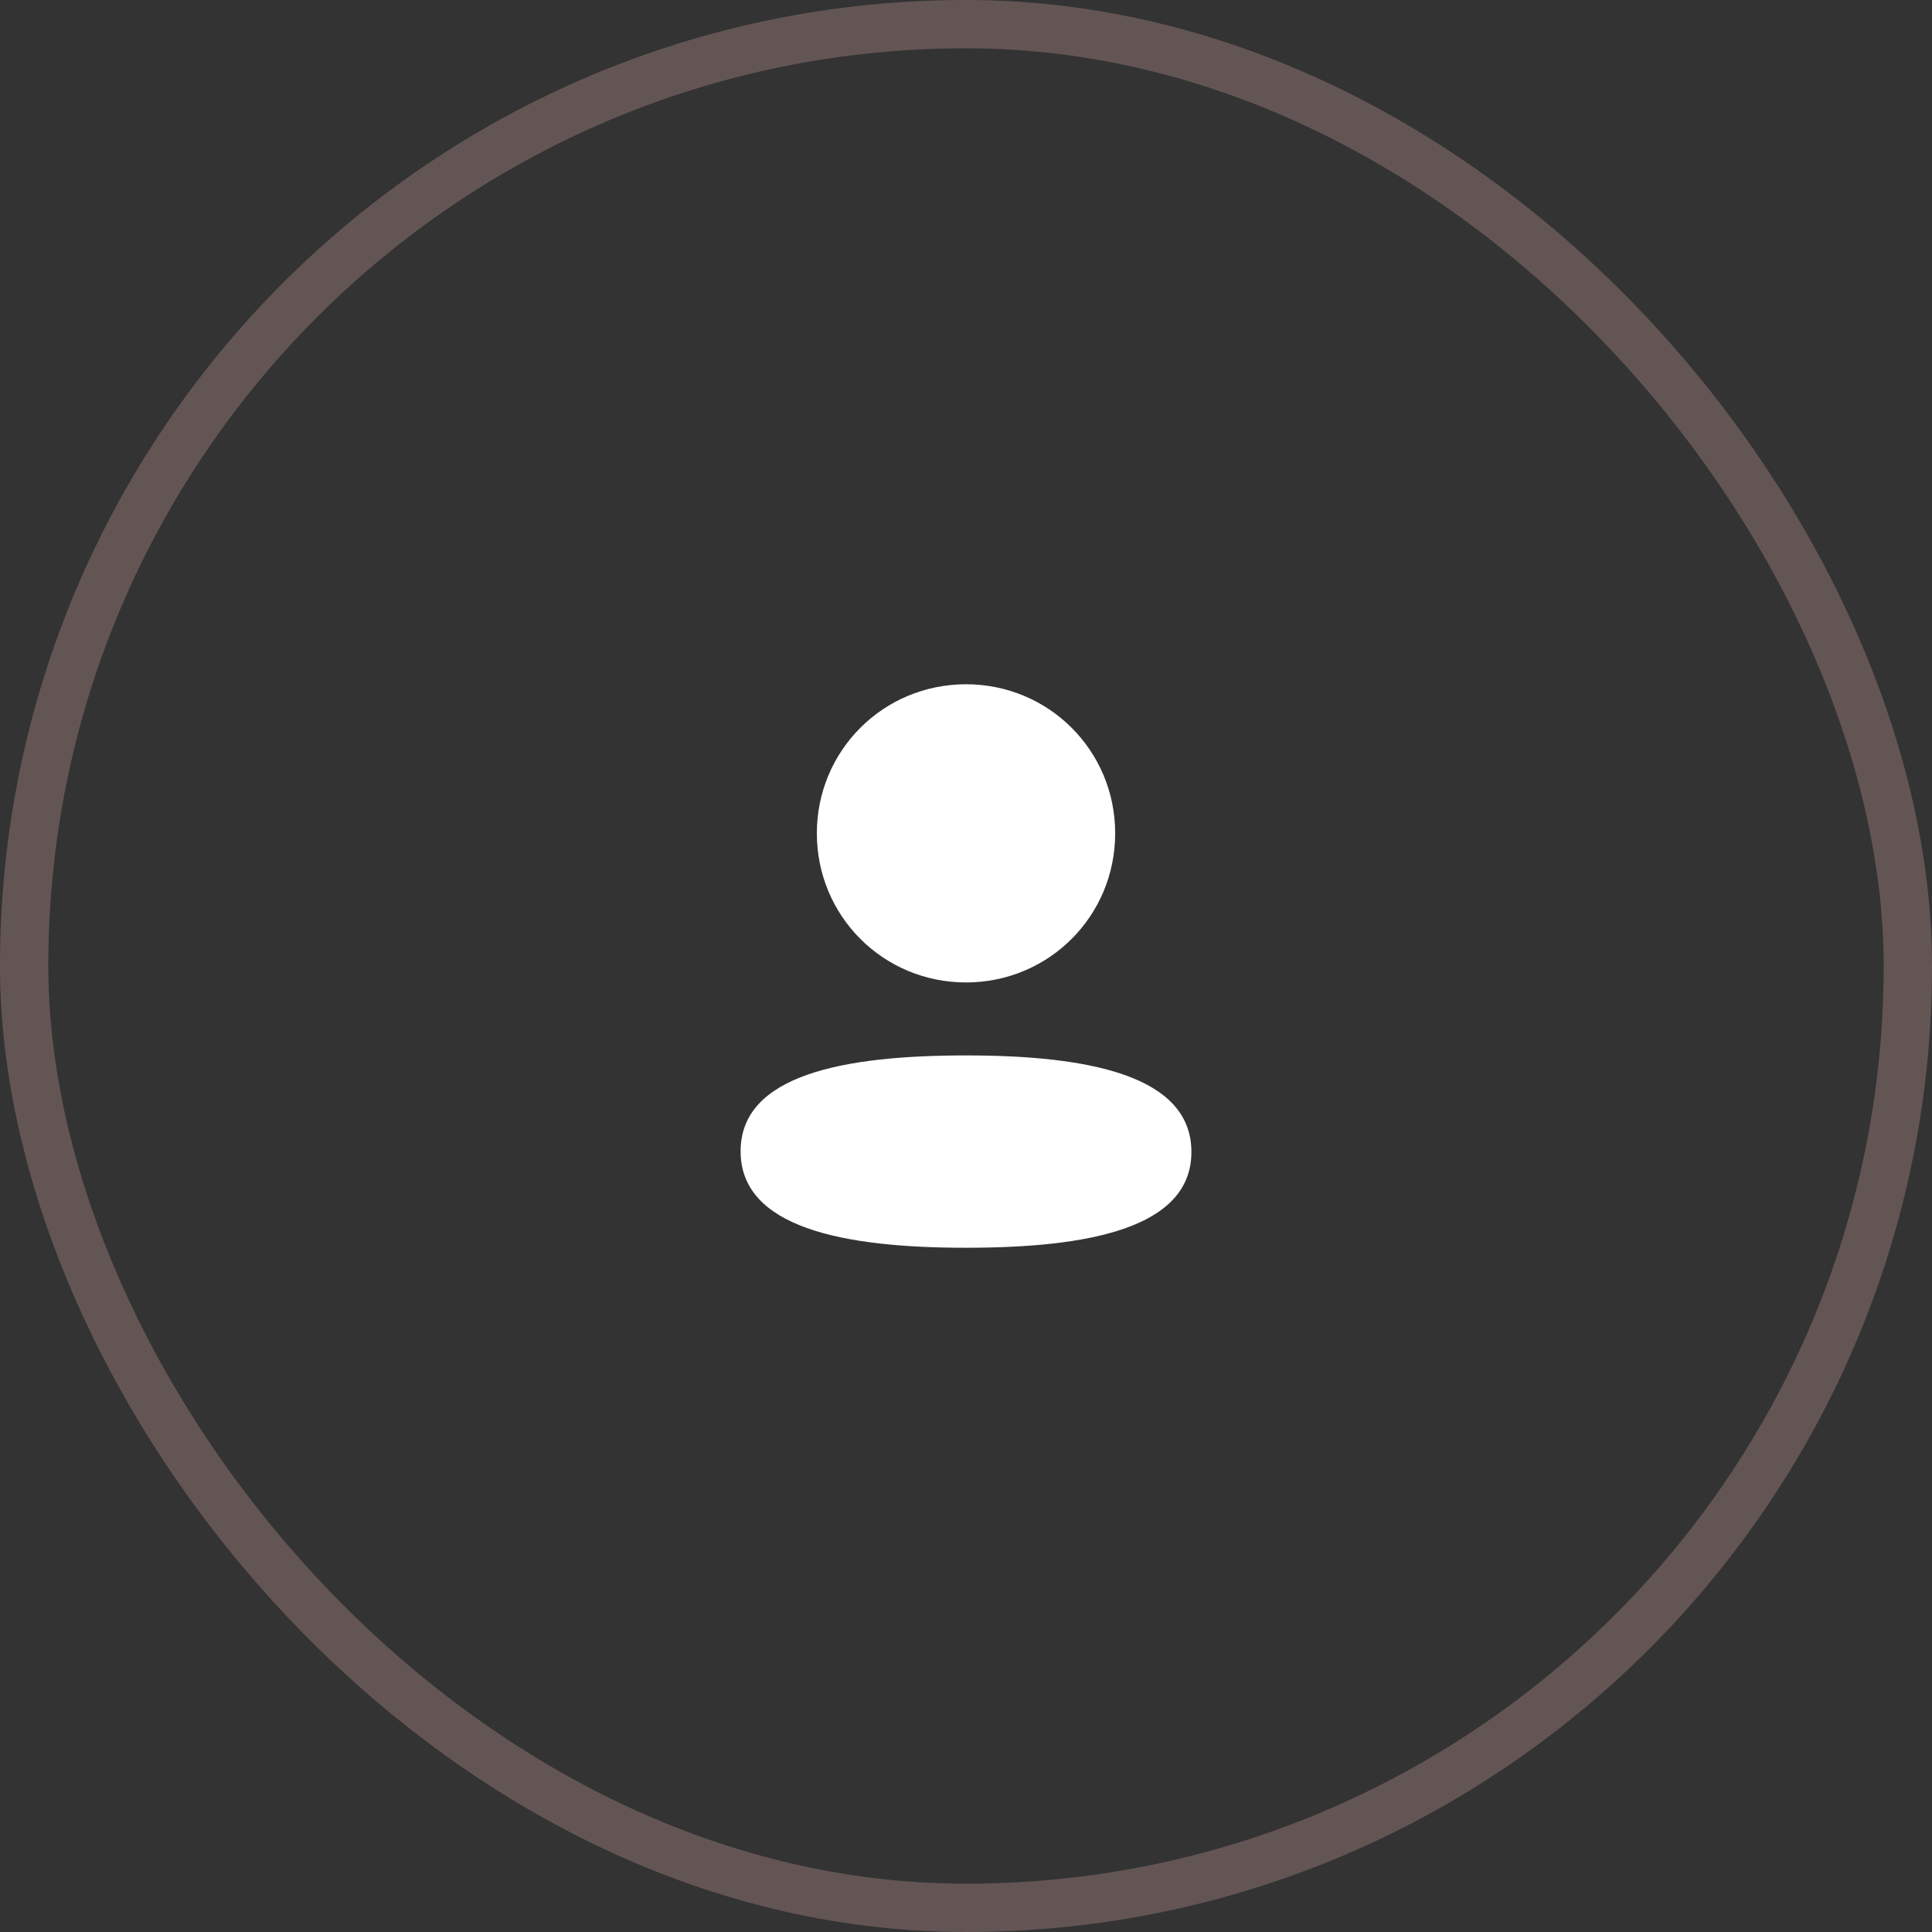
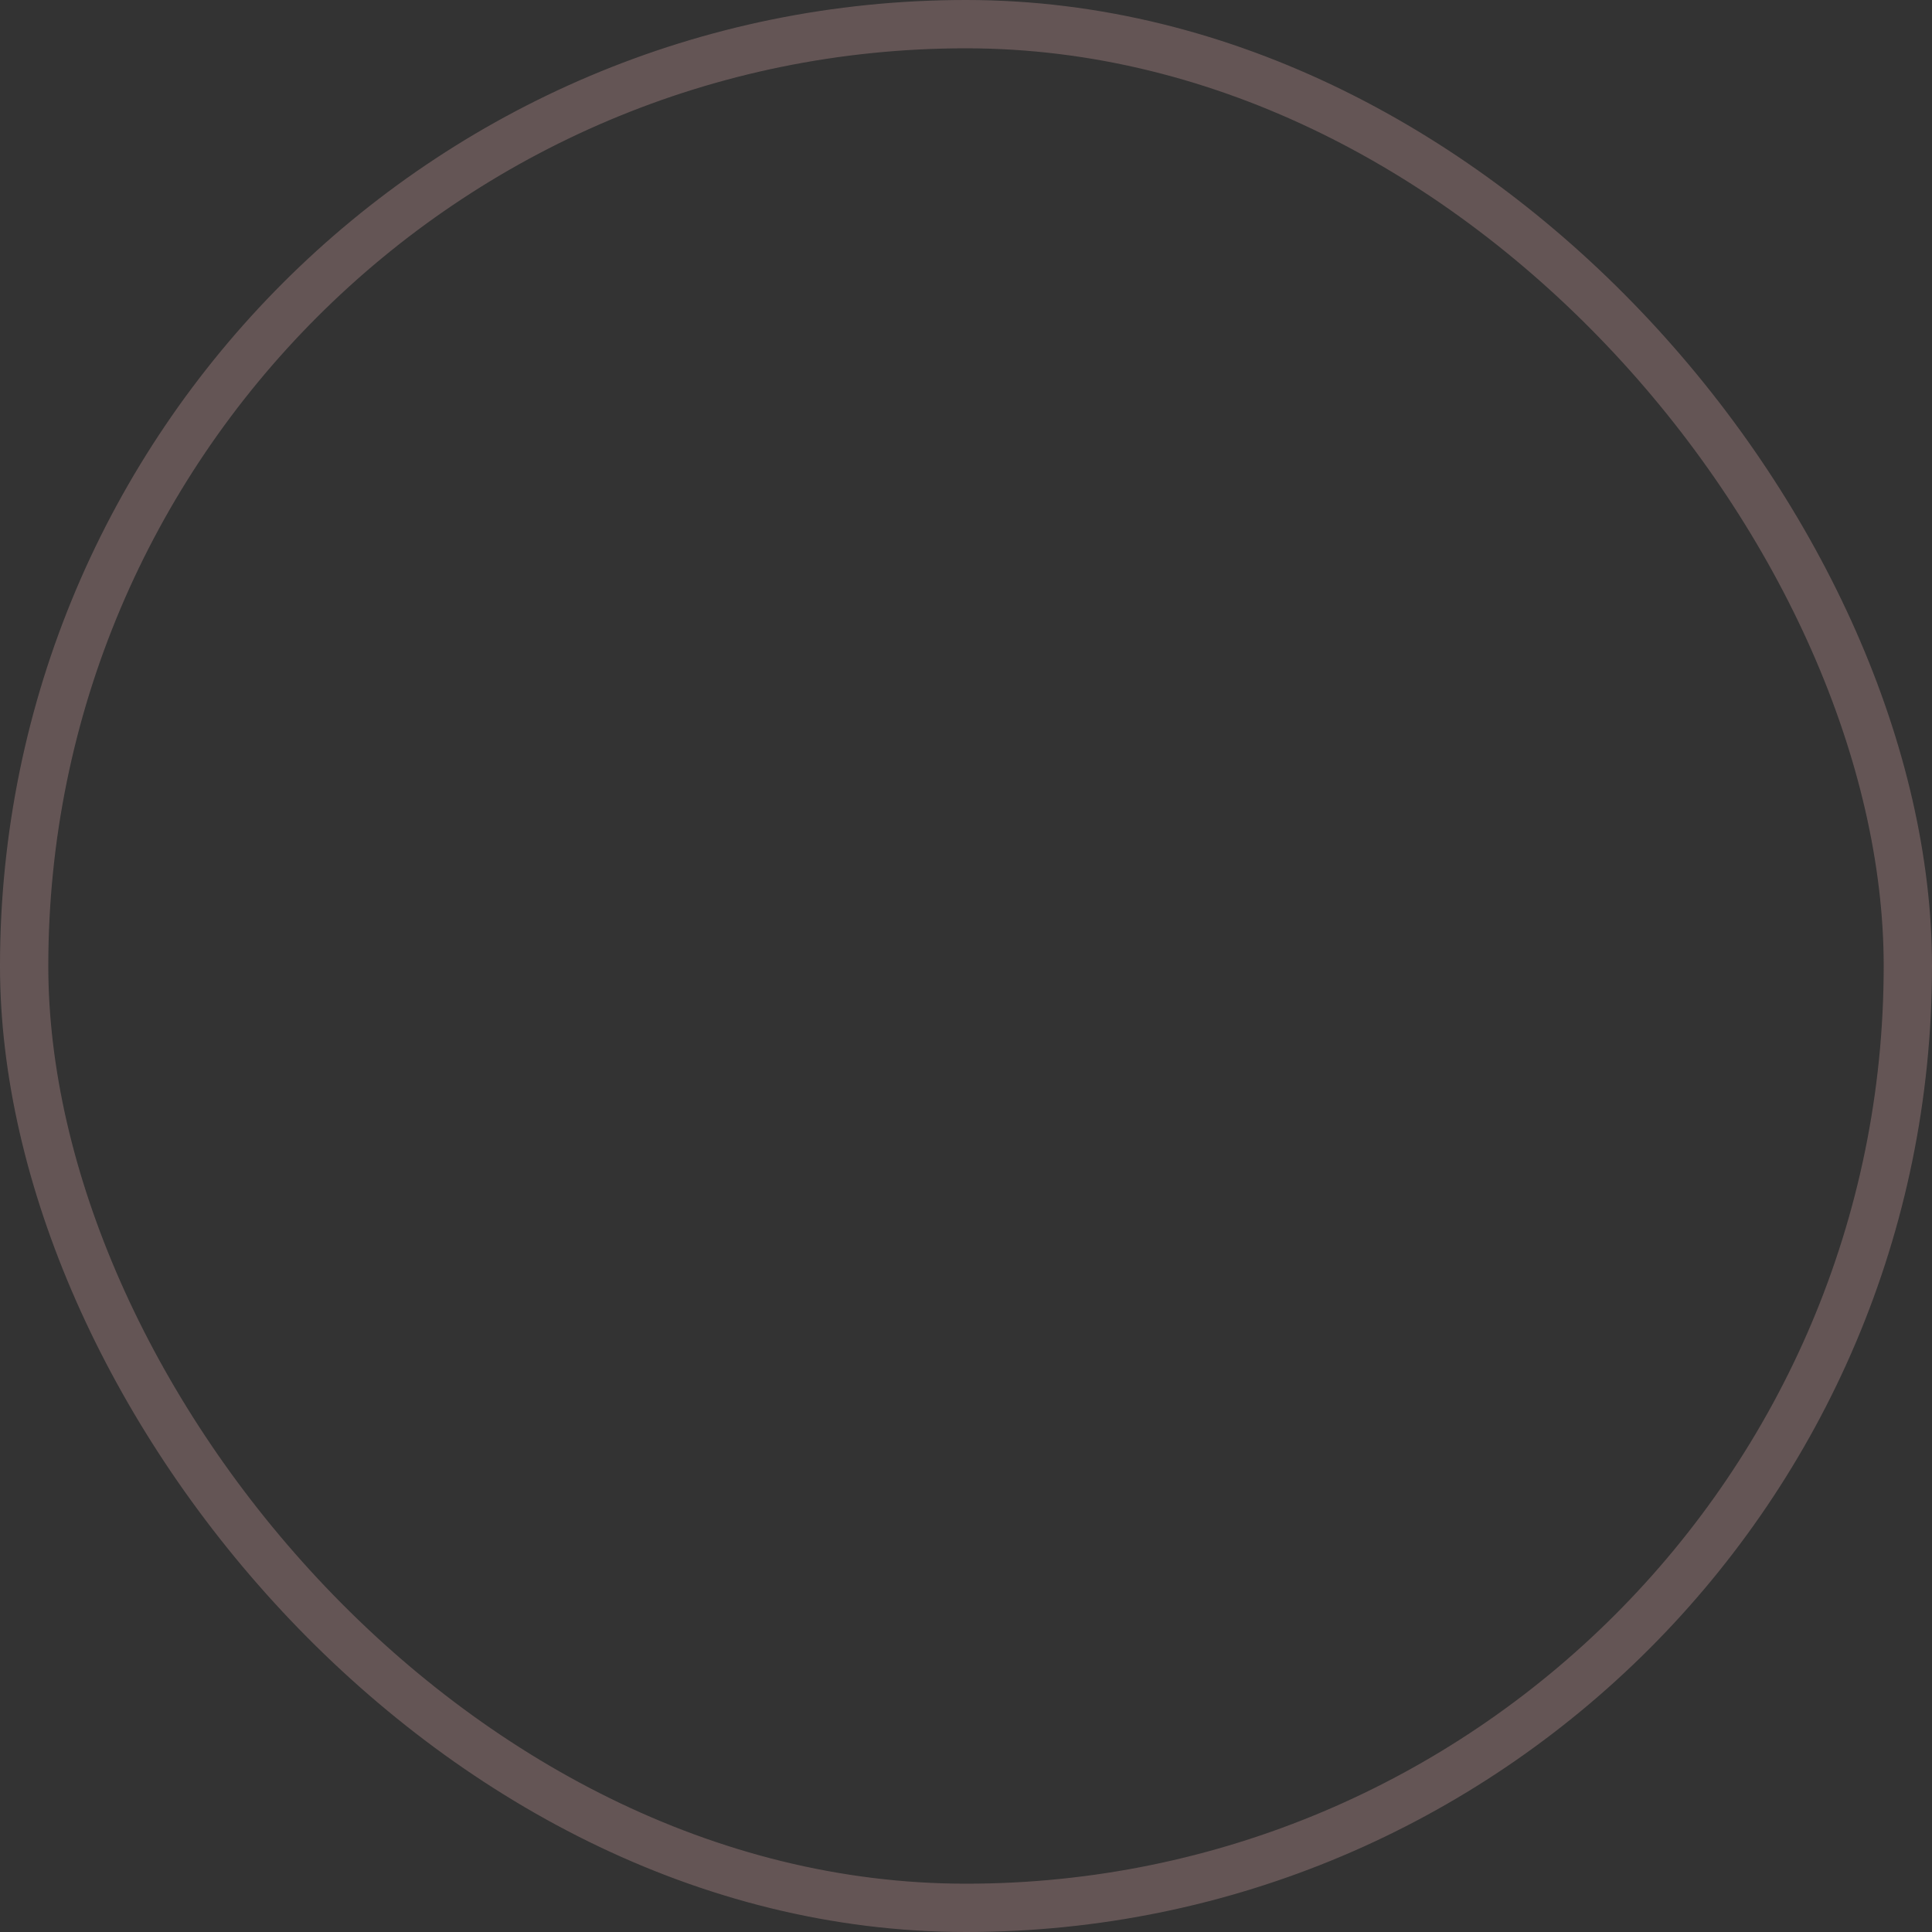
<svg xmlns="http://www.w3.org/2000/svg" width="80" height="80" viewBox="0 0 80 80" fill="none">
  <rect x="0" y="0" width="80" height="80" fill="#333333" stroke="none" />
  <rect x="1" y="1" width="78" height="78" rx="39" stroke="#977878" stroke-opacity="0.5" stroke-width="2" />
-   <path fill-rule="evenodd" clip-rule="evenodd" d="M46.177 34.506C46.177 37.933 43.429 40.681 40 40.681C36.572 40.681 33.824 37.933 33.824 34.506C33.824 31.08 36.572 28.334 40 28.334C43.429 28.334 46.177 31.08 46.177 34.506ZM40 51.667C34.94 51.667 30.667 50.844 30.667 47.671C30.667 44.496 34.967 43.703 40 43.703C45.062 43.703 49.334 44.526 49.334 47.699C49.334 50.873 45.034 51.667 40 51.667Z" fill="white" />
</svg>